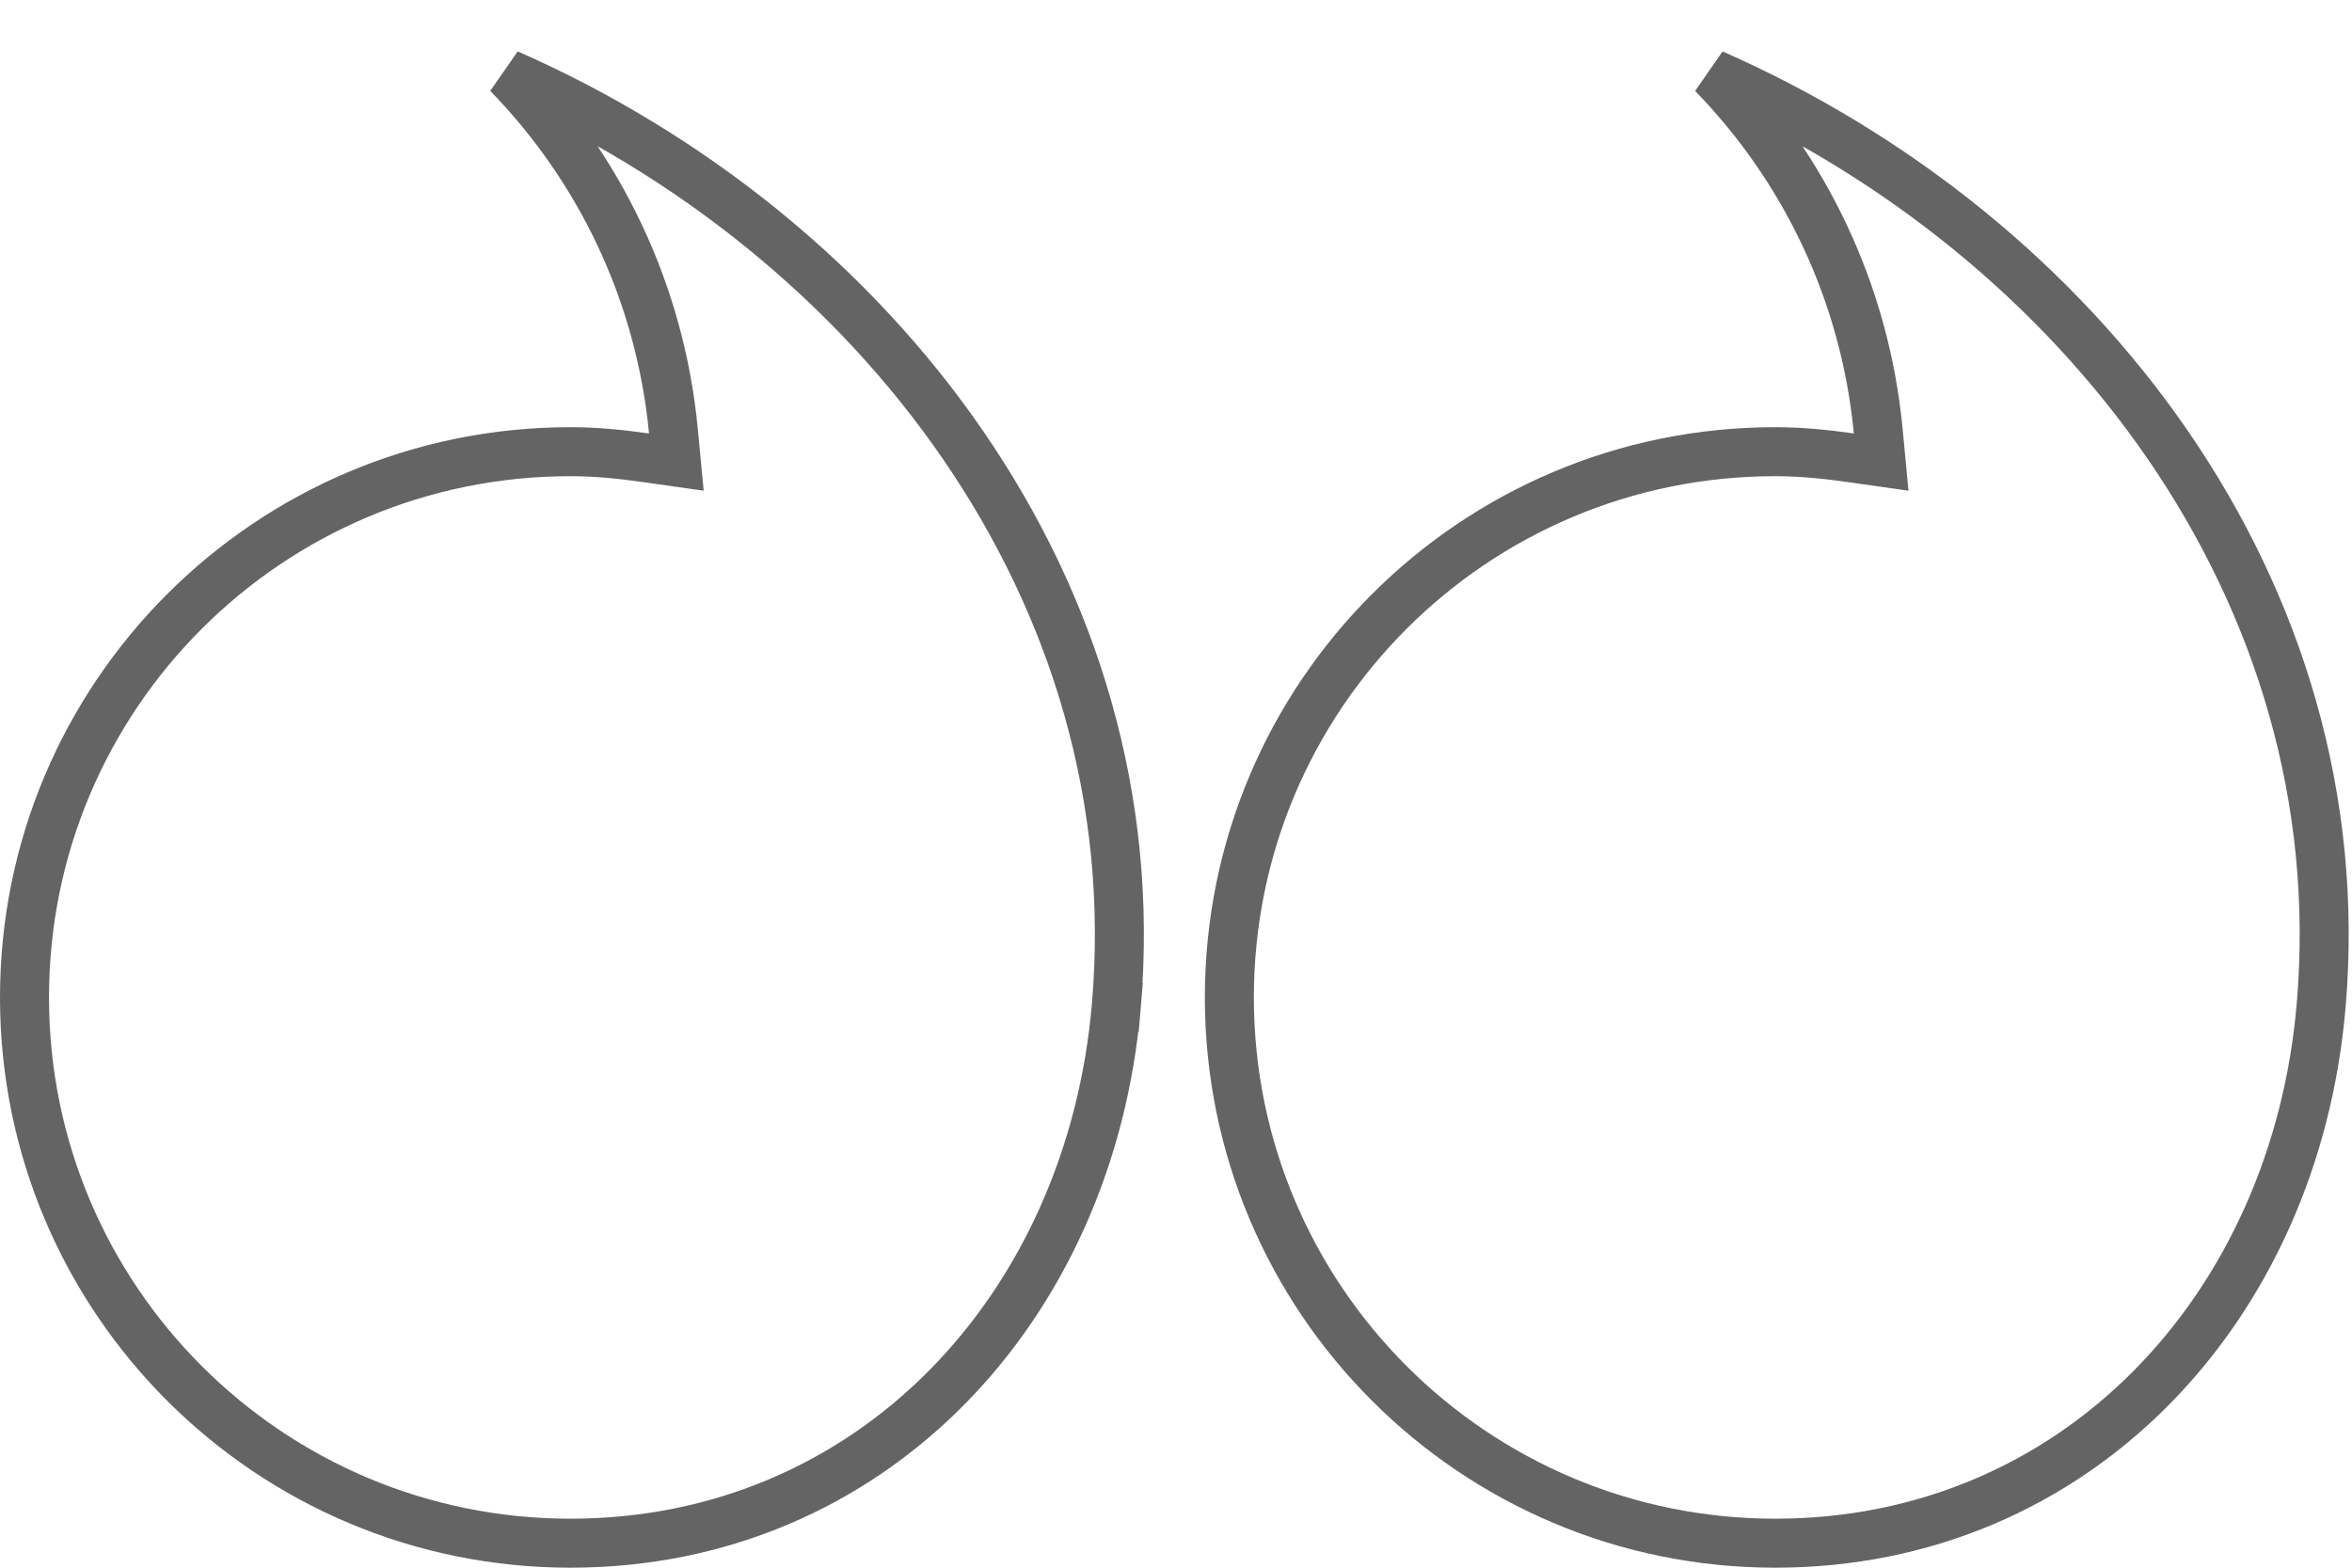
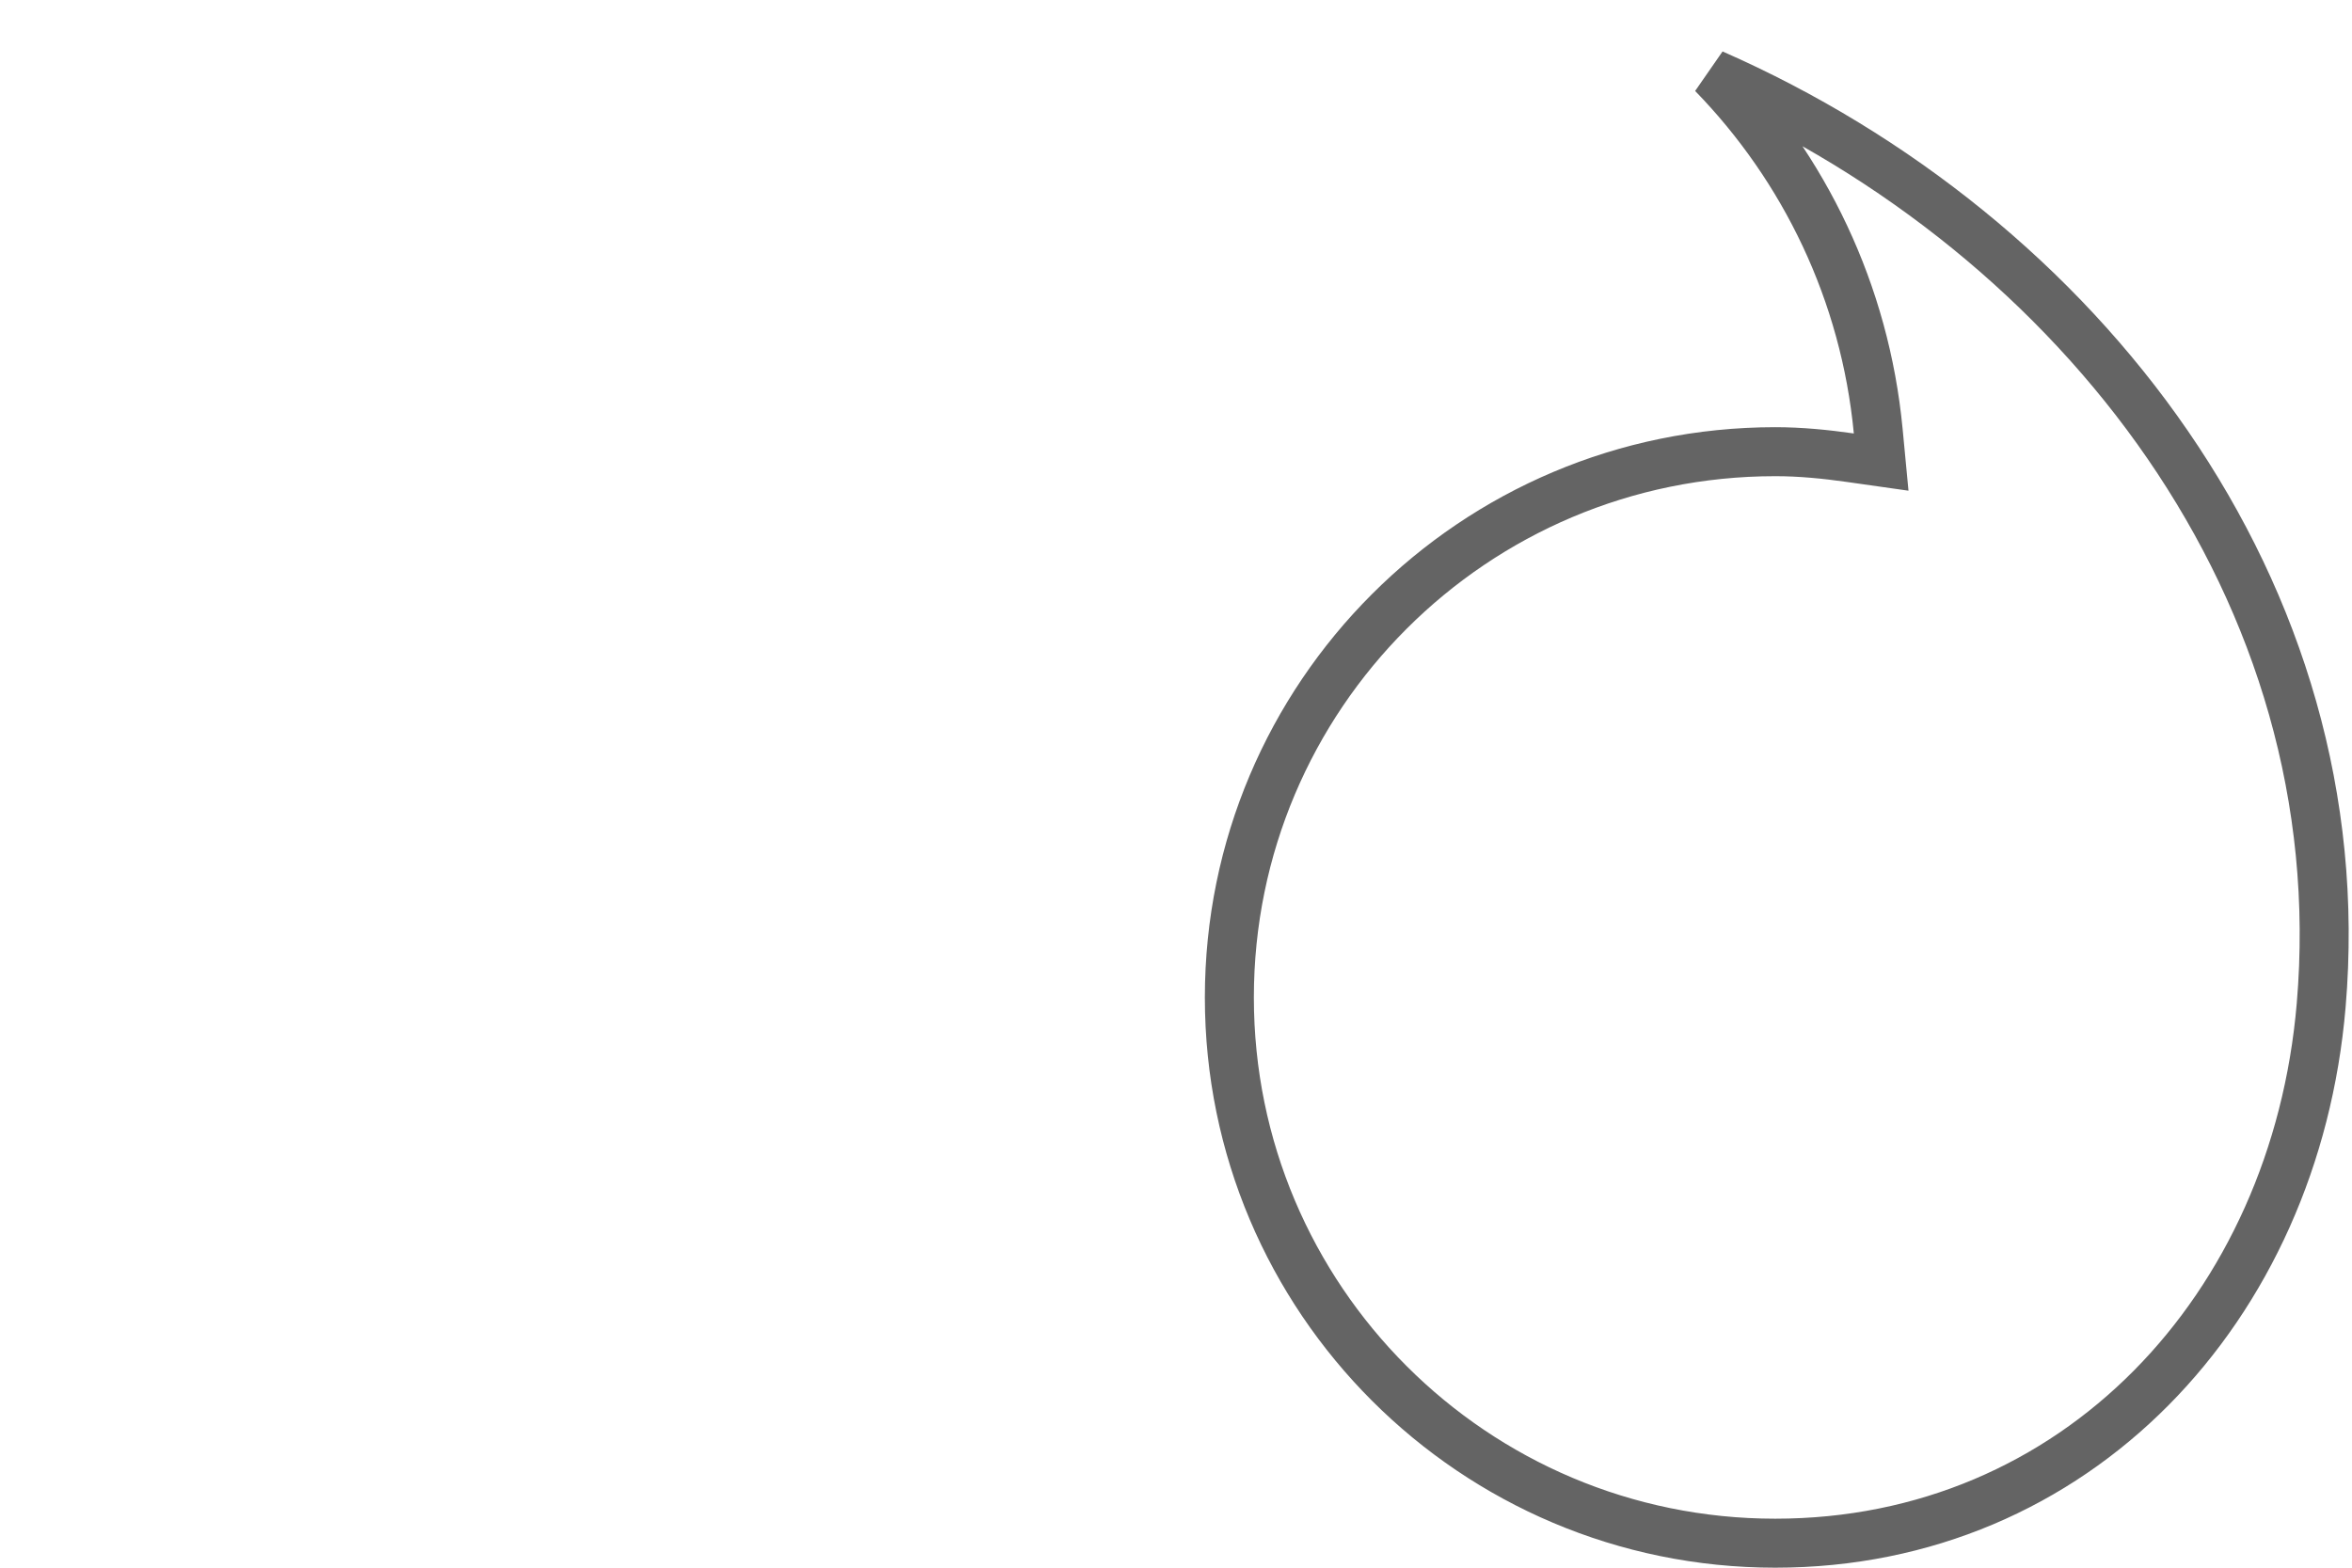
<svg xmlns="http://www.w3.org/2000/svg" width="48" height="32" viewBox="0 0 48 32" fill="none">
  <path d="M47.371 20.52L47.371 20.52C46.845 26.711 42.357 31.5 36.229 31.5C30.076 31.5 25.089 26.512 25.089 20.36C25.089 14.207 30.076 9.22 36.229 9.22C36.743 9.22 37.25 9.27 37.763 9.343L38.391 9.432L38.331 8.8C38.062 5.972 36.824 3.431 34.953 1.508C42.449 4.803 48.089 12.078 47.371 20.52Z" stroke="#646464" />
-   <path d="M22.783 20.52L23.281 20.562L22.783 20.52ZM22.783 20.52C23.501 12.078 17.86 4.802 10.364 1.507C12.235 3.431 13.473 5.972 13.743 8.8L13.803 9.432L13.175 9.343C12.662 9.27 12.154 9.22 11.641 9.22C5.487 9.22 0.5 14.207 0.5 20.36C0.5 26.512 5.487 31.5 11.641 31.5C17.768 31.5 22.256 26.711 22.783 20.52Z" stroke="#646464" />
</svg>